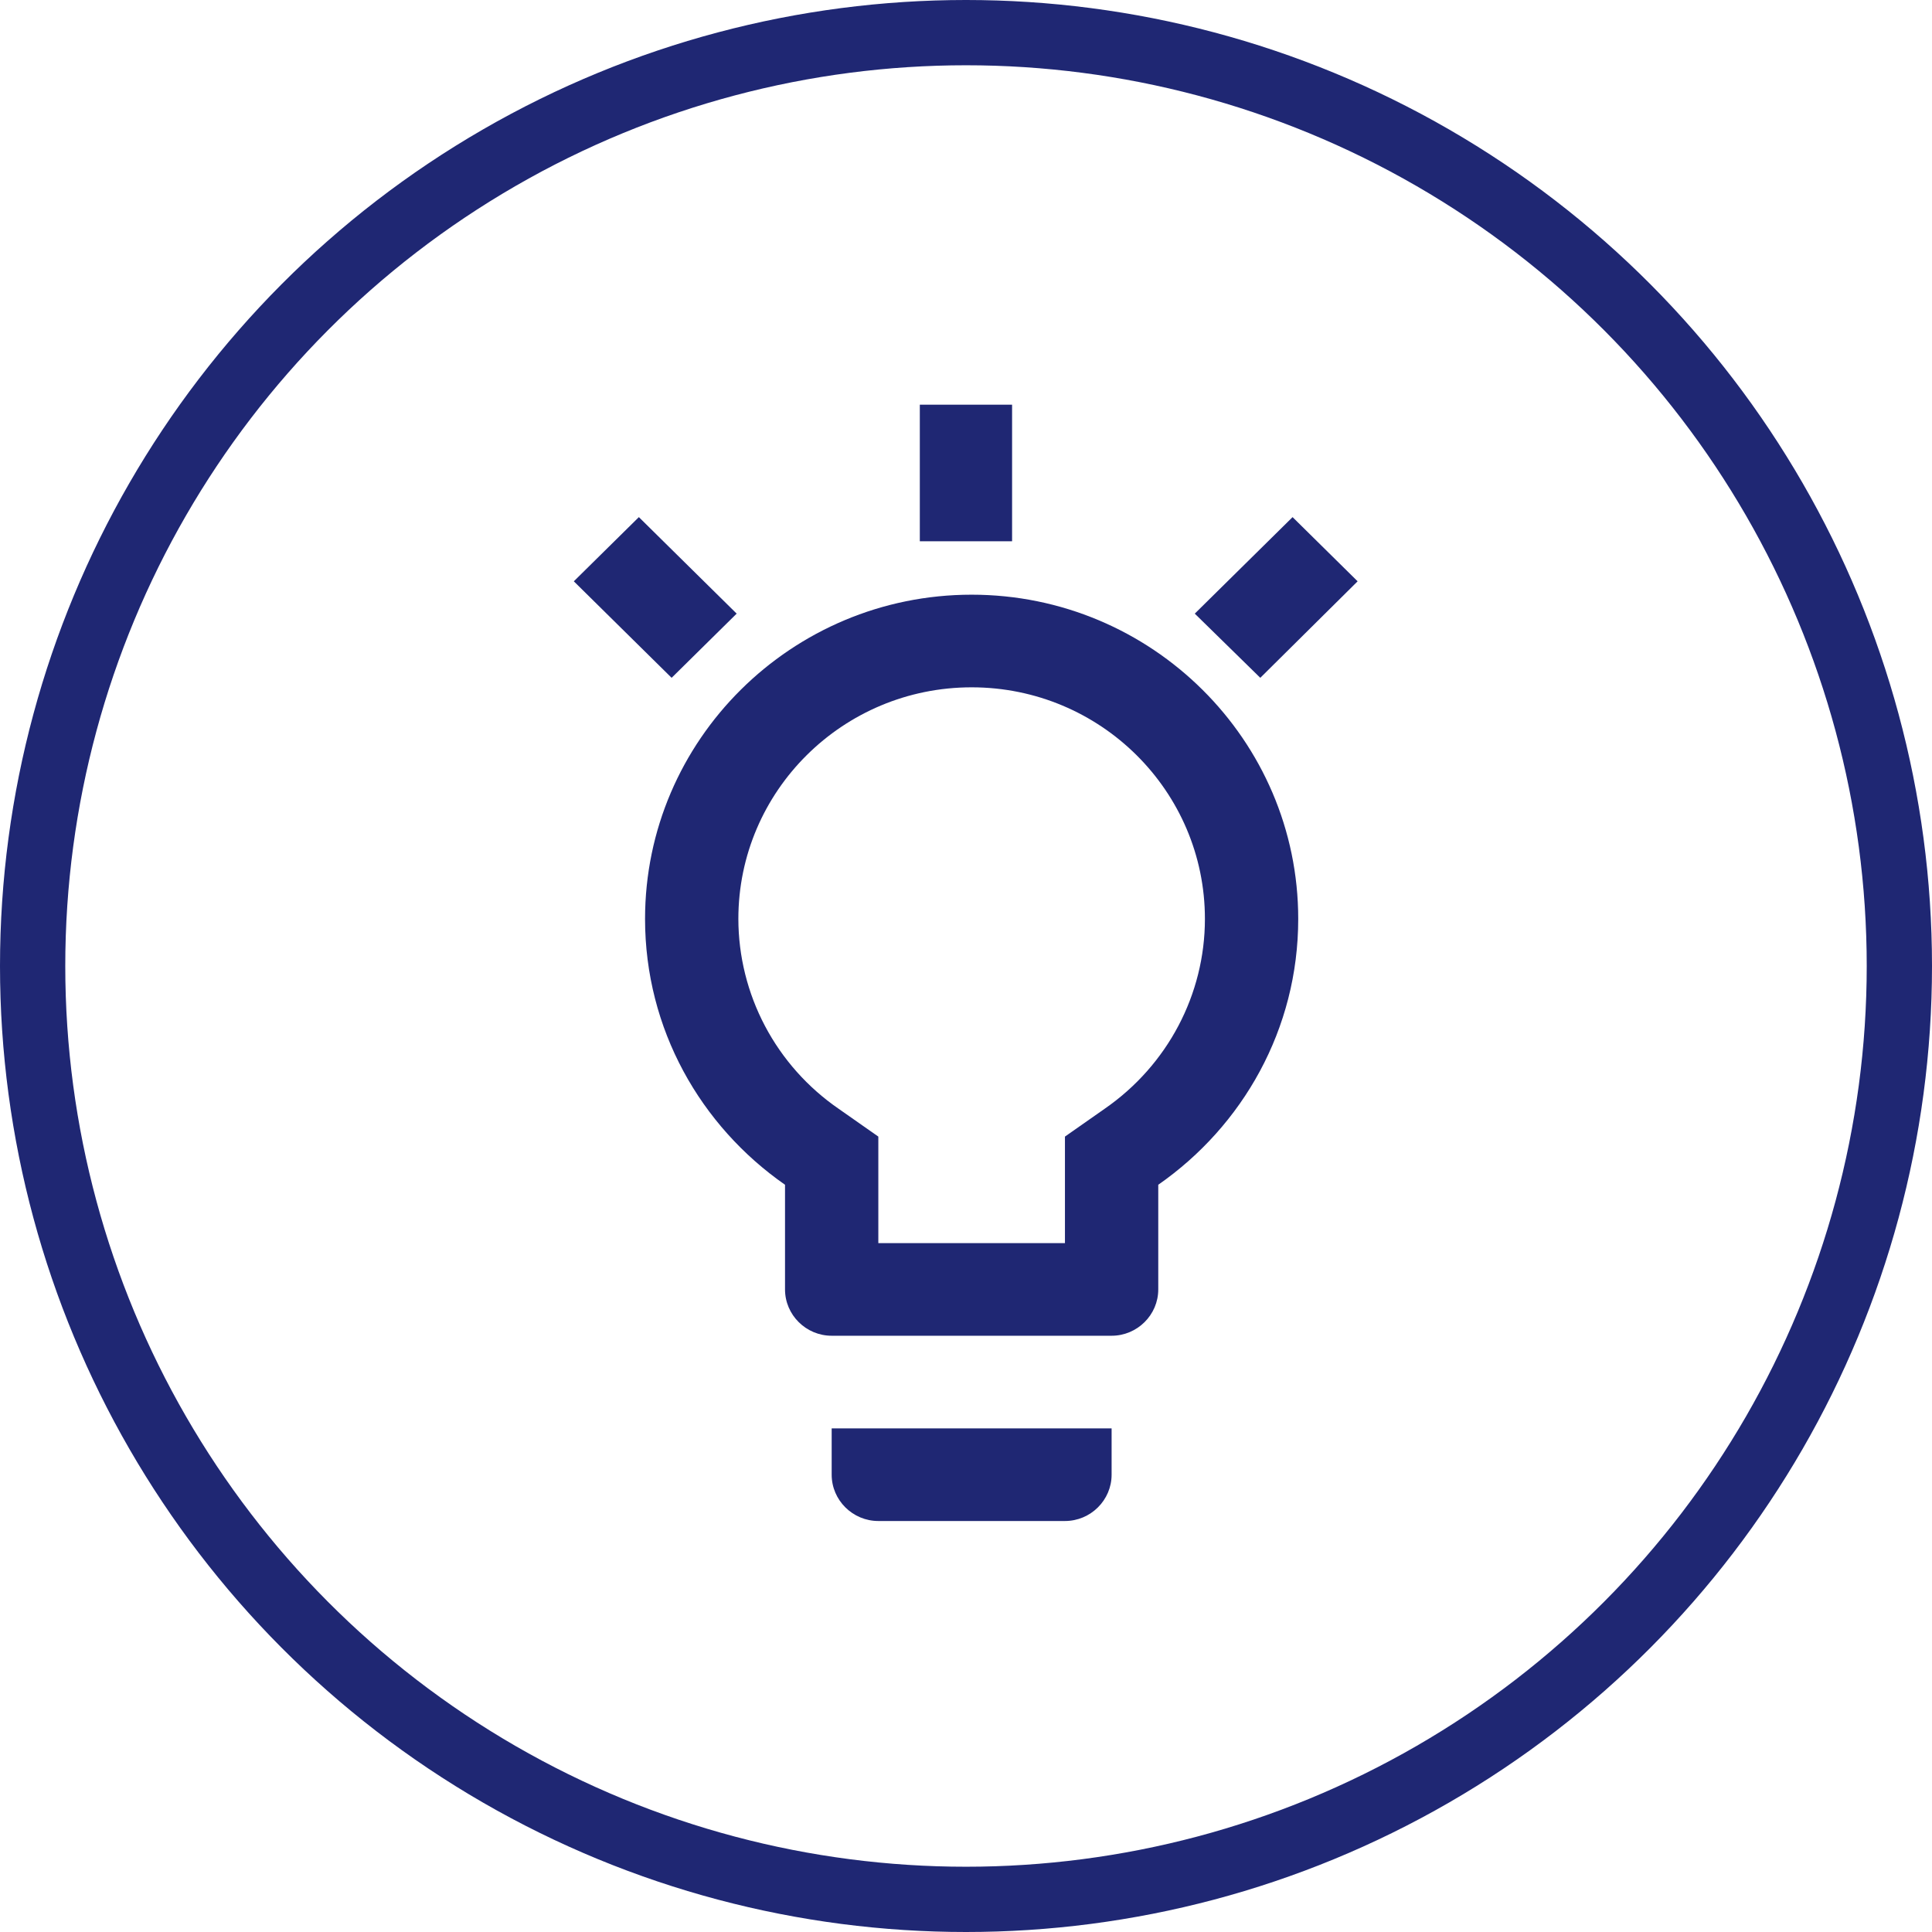
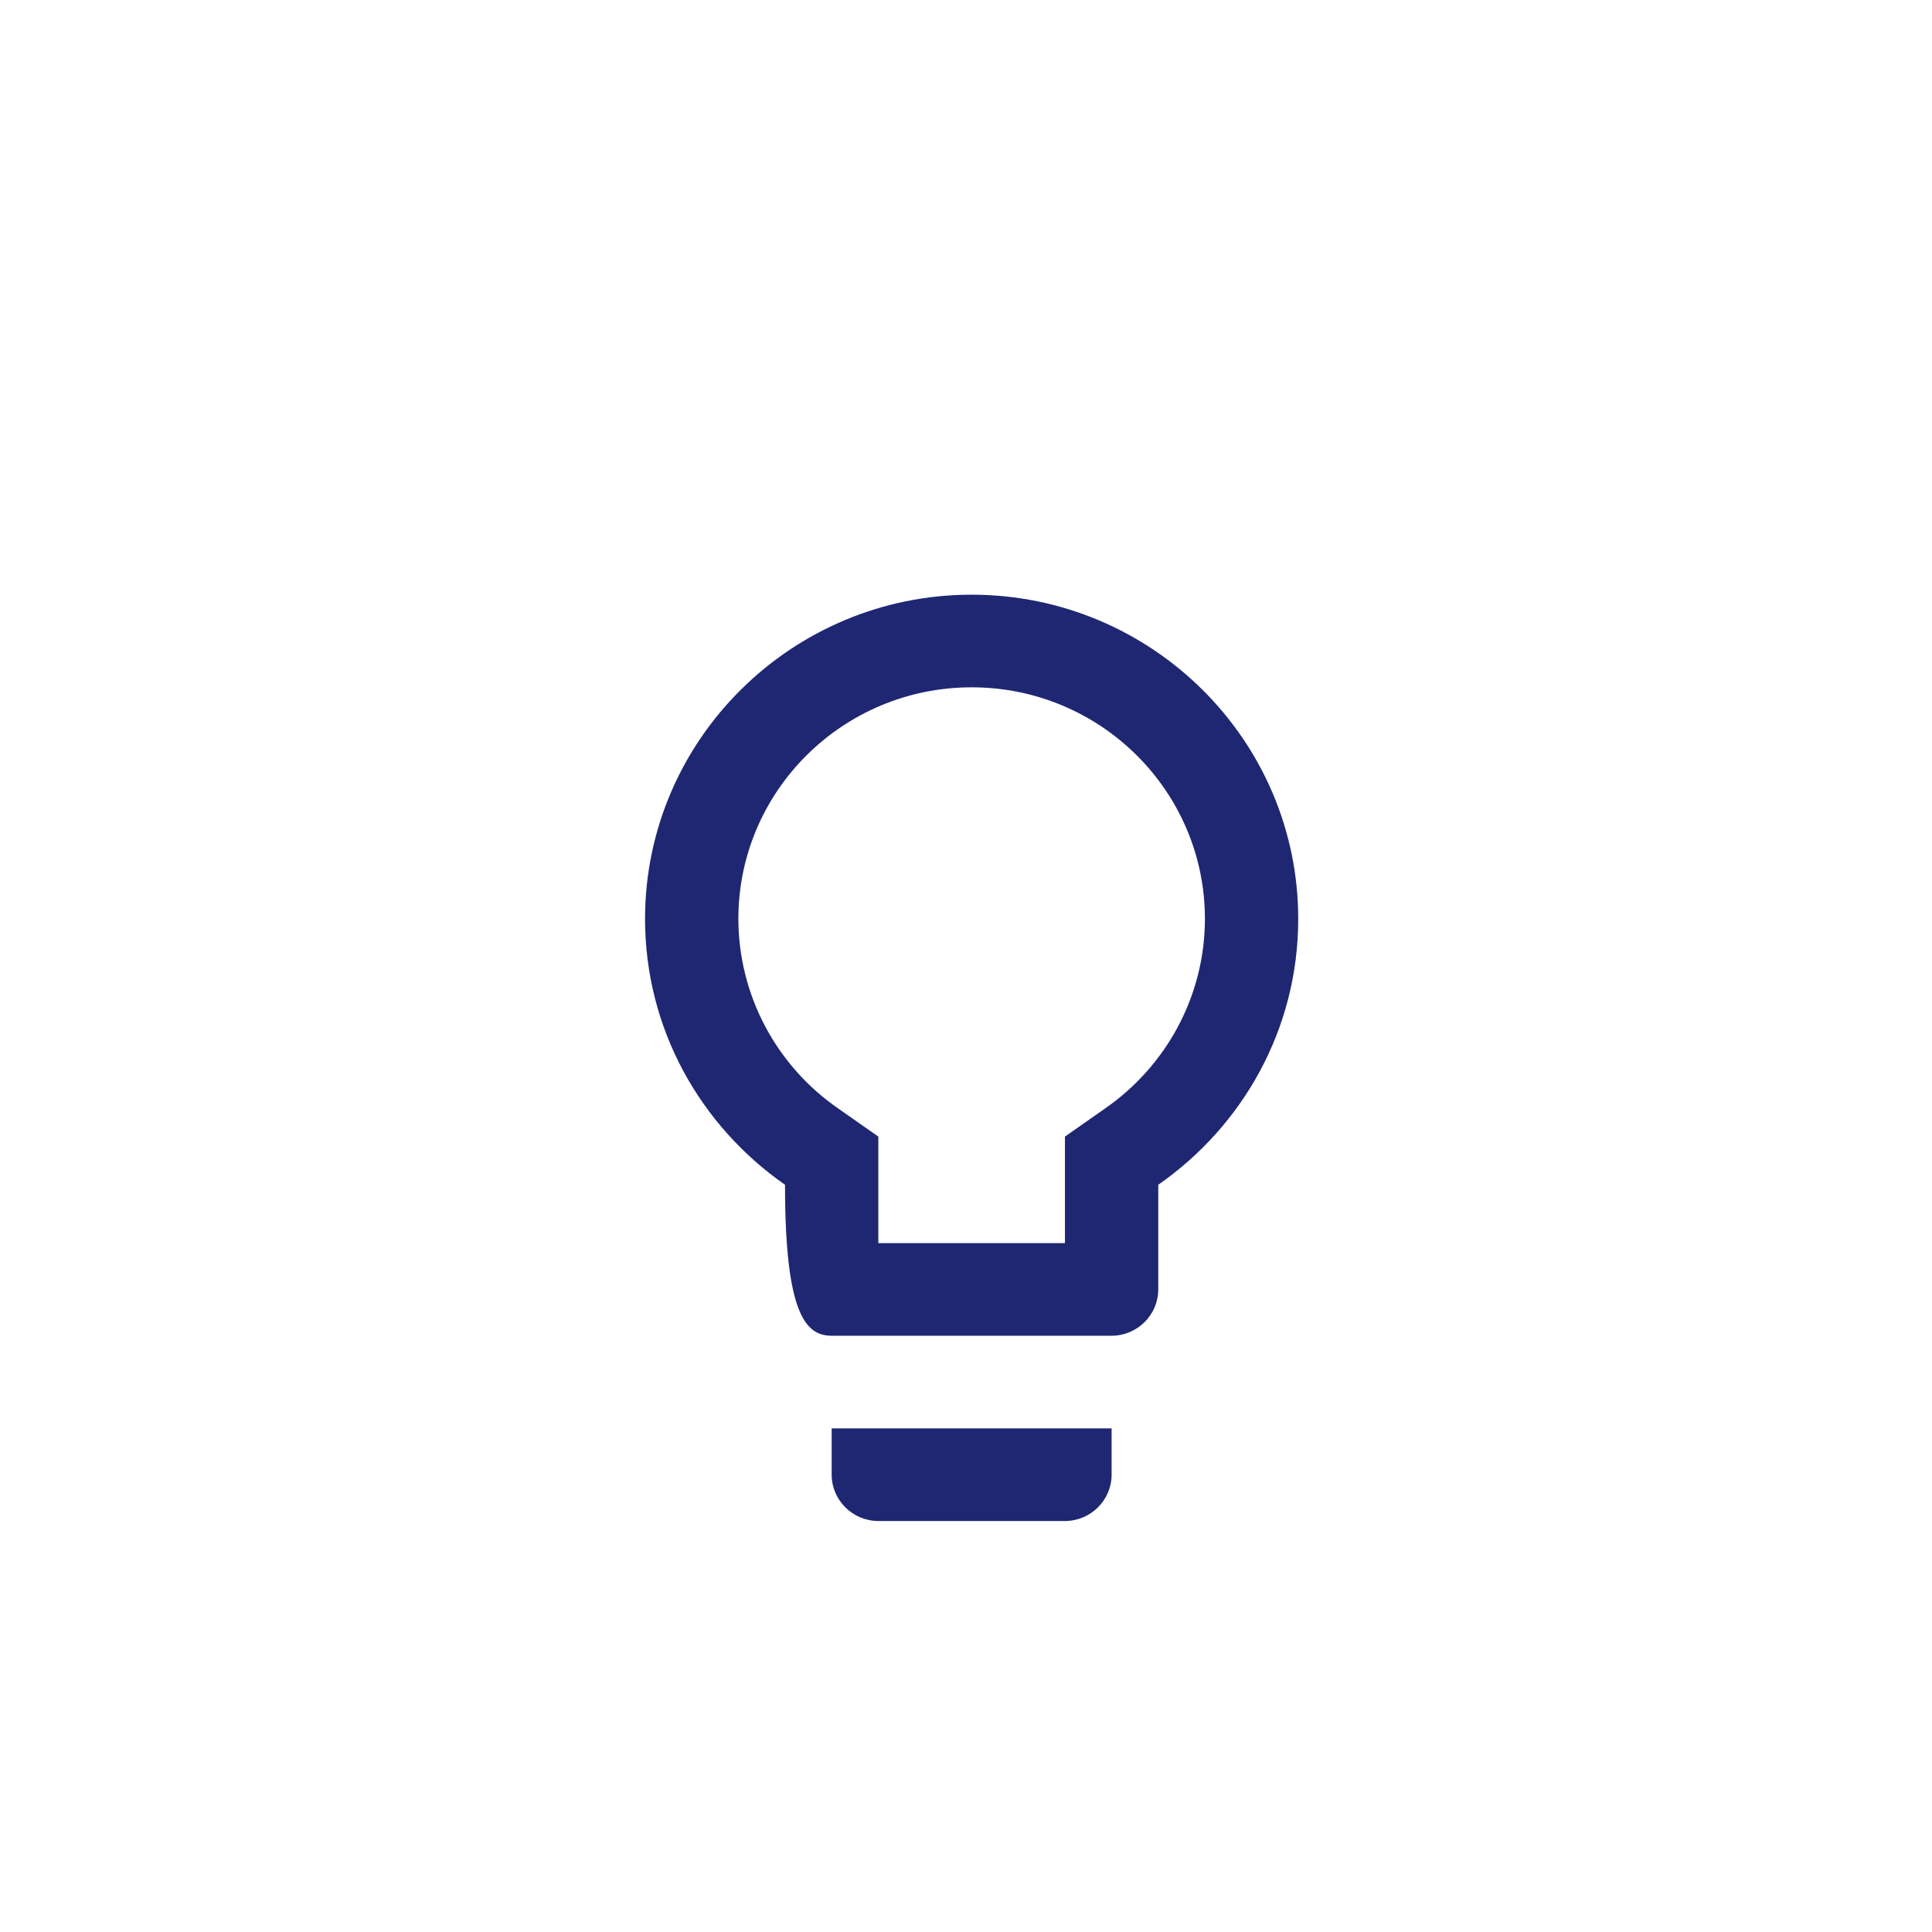
<svg xmlns="http://www.w3.org/2000/svg" width="148" height="148" viewBox="0 0 148 148" fill="none">
-   <circle cx="74" cy="74" r="71.5" stroke="#1F2773" stroke-width="5" />
-   <path d="M63.71 112.968C63.71 114.92 65.318 116.516 67.284 116.516H81.58C83.546 116.516 85.154 114.92 85.154 112.968V109.42H63.71V112.968ZM74.432 45.556C60.636 45.556 49.414 56.697 49.414 70.392C49.414 78.836 53.667 86.252 60.136 90.758V98.776C60.136 100.728 61.744 102.324 63.71 102.324H85.154C87.12 102.324 88.728 100.728 88.728 98.776V90.758C95.197 86.252 99.45 78.836 99.45 70.392C99.45 56.697 88.228 45.556 74.432 45.556ZM84.618 84.939L81.58 87.068V95.228H67.284V87.068L64.246 84.939C61.878 83.309 59.943 81.135 58.605 78.602C57.267 76.069 56.566 73.252 56.562 70.392C56.562 60.599 64.568 52.652 74.432 52.652C84.296 52.652 92.302 60.599 92.302 70.392C92.302 76.175 89.443 81.604 84.618 84.939Z" fill="#1F2773" />
-   <path d="M70.462 31H77.53V41.462H70.462V31ZM43.957 44.531L48.94 39.614L56.432 47.007L51.449 51.924L43.957 44.531ZM91.525 47.007L99.017 39.614L104 44.531L96.544 51.924L91.525 47.007Z" fill="#1F2773" />
+   <path d="M63.71 112.968C63.71 114.92 65.318 116.516 67.284 116.516H81.58C83.546 116.516 85.154 114.92 85.154 112.968V109.42H63.71V112.968ZM74.432 45.556C60.636 45.556 49.414 56.697 49.414 70.392C49.414 78.836 53.667 86.252 60.136 90.758C60.136 100.728 61.744 102.324 63.71 102.324H85.154C87.12 102.324 88.728 100.728 88.728 98.776V90.758C95.197 86.252 99.45 78.836 99.45 70.392C99.45 56.697 88.228 45.556 74.432 45.556ZM84.618 84.939L81.58 87.068V95.228H67.284V87.068L64.246 84.939C61.878 83.309 59.943 81.135 58.605 78.602C57.267 76.069 56.566 73.252 56.562 70.392C56.562 60.599 64.568 52.652 74.432 52.652C84.296 52.652 92.302 60.599 92.302 70.392C92.302 76.175 89.443 81.604 84.618 84.939Z" fill="#1F2773" />
</svg>